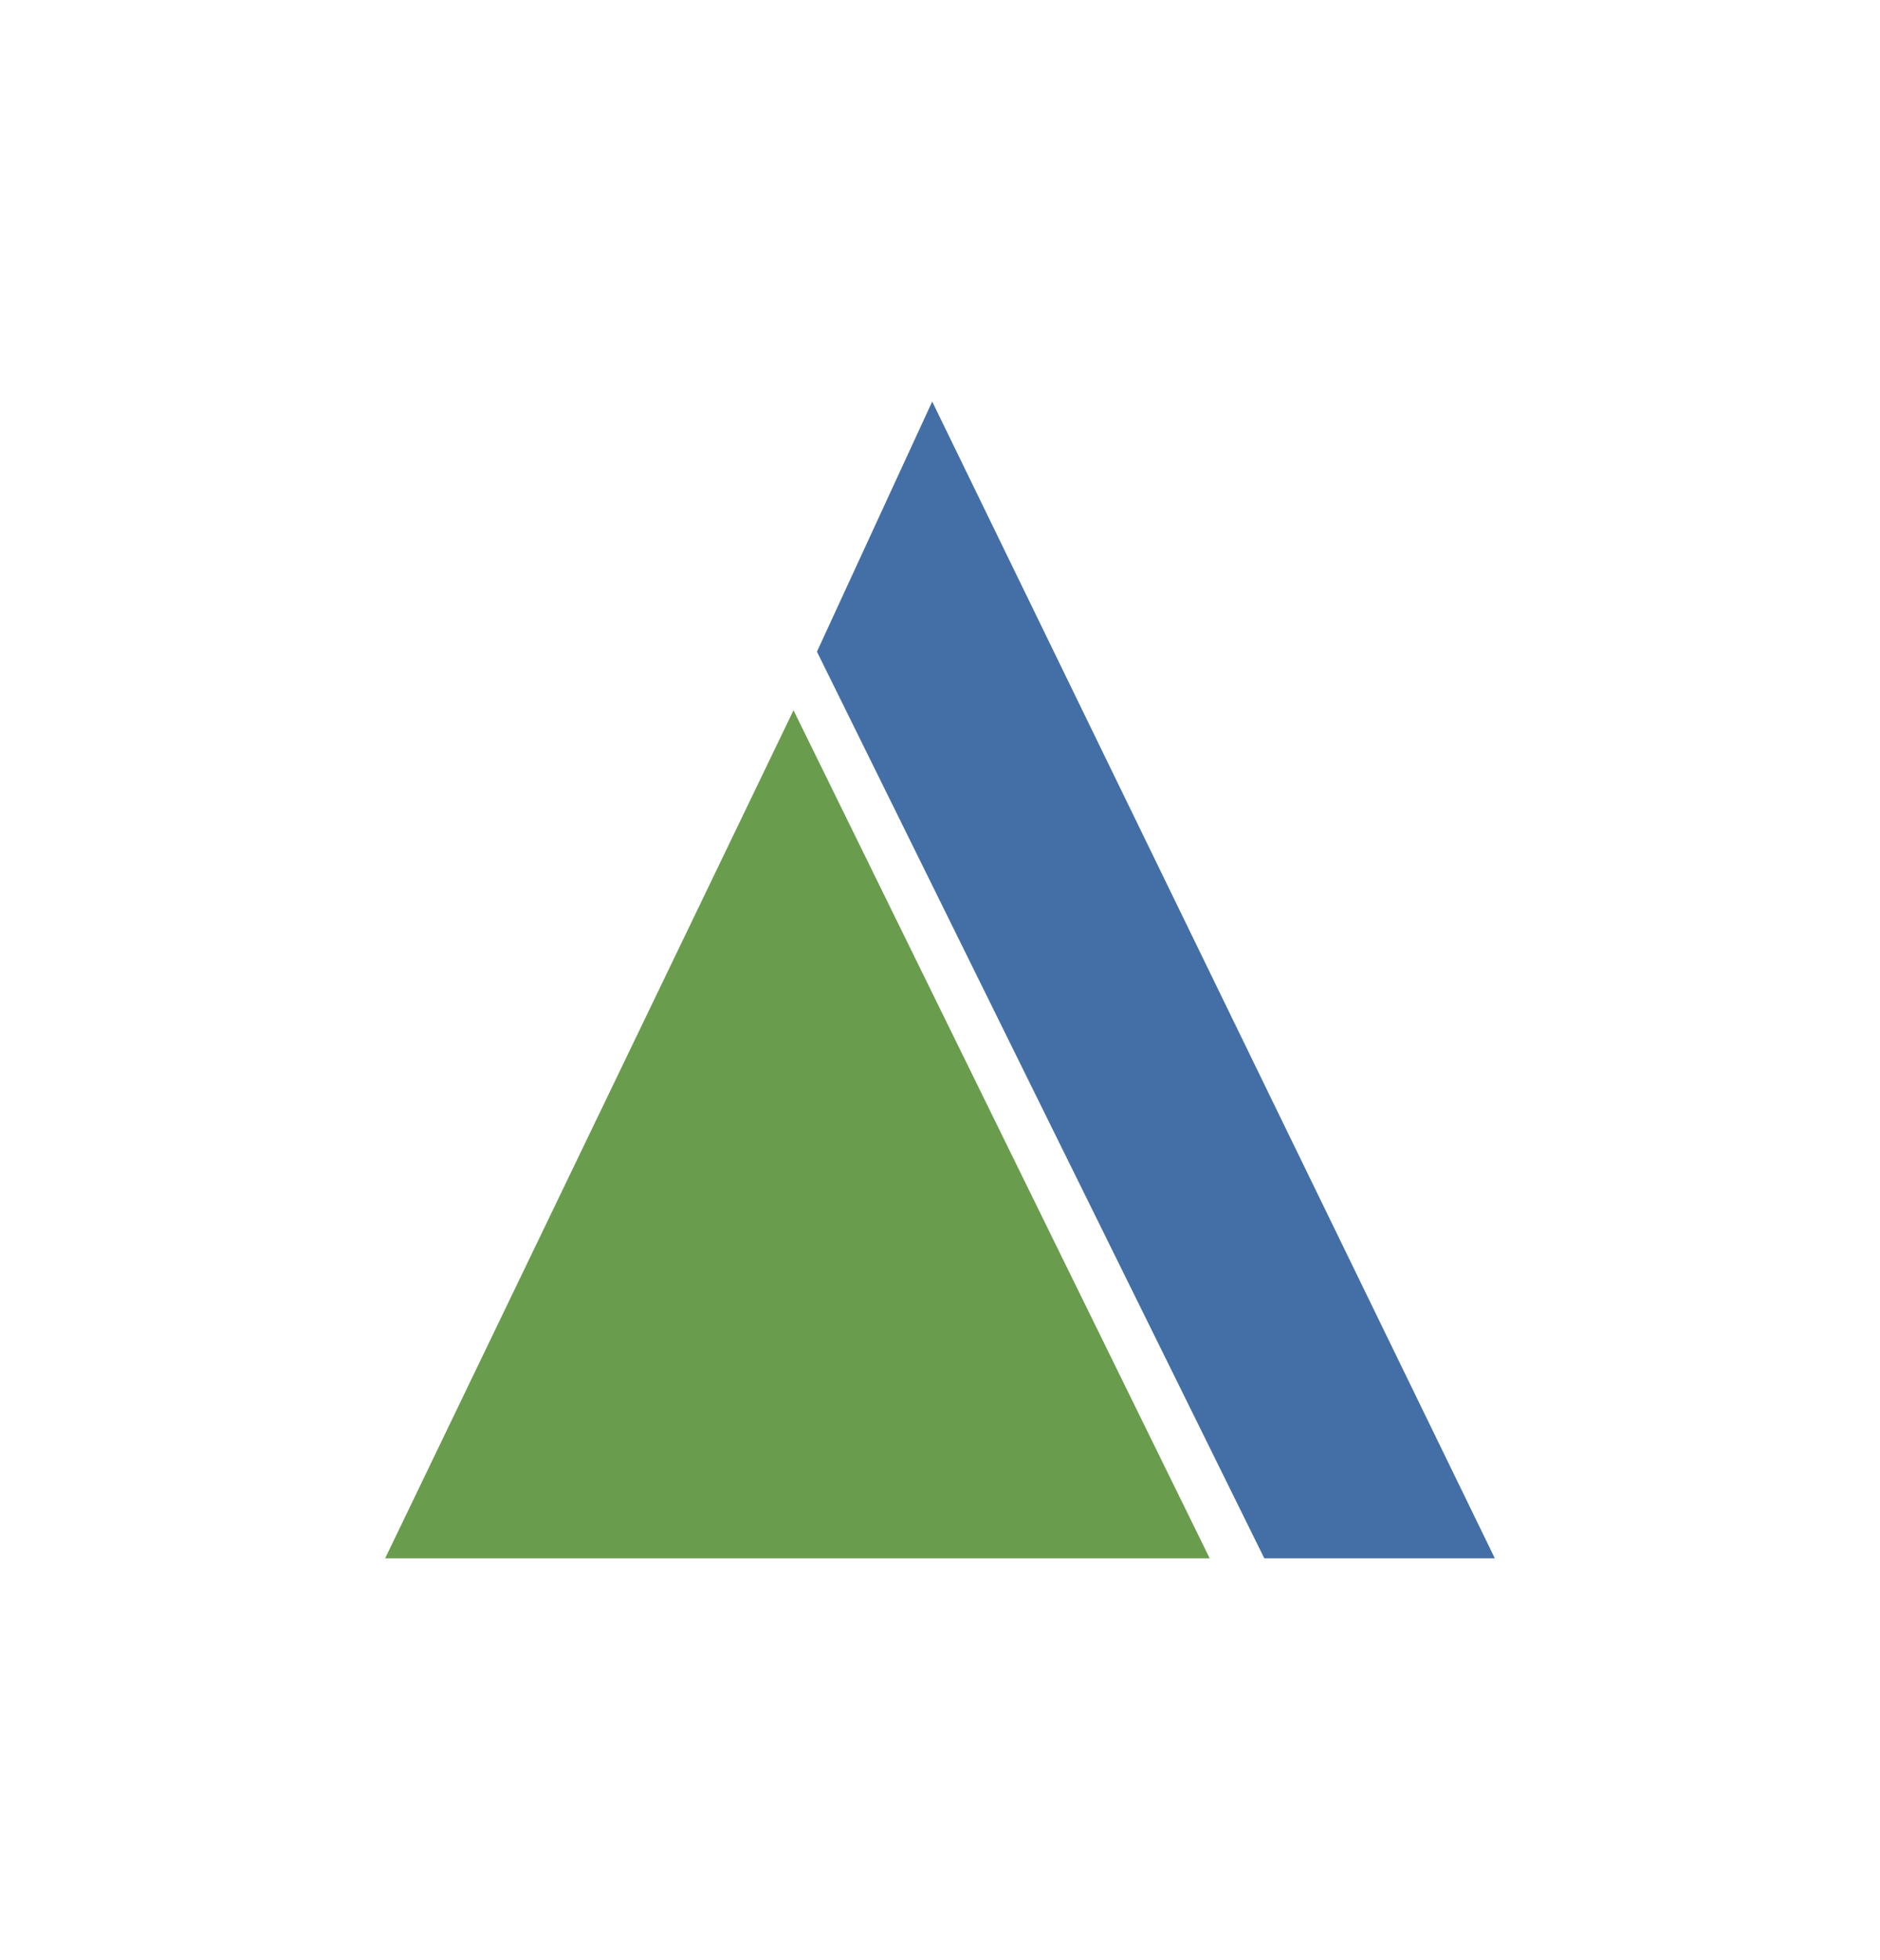
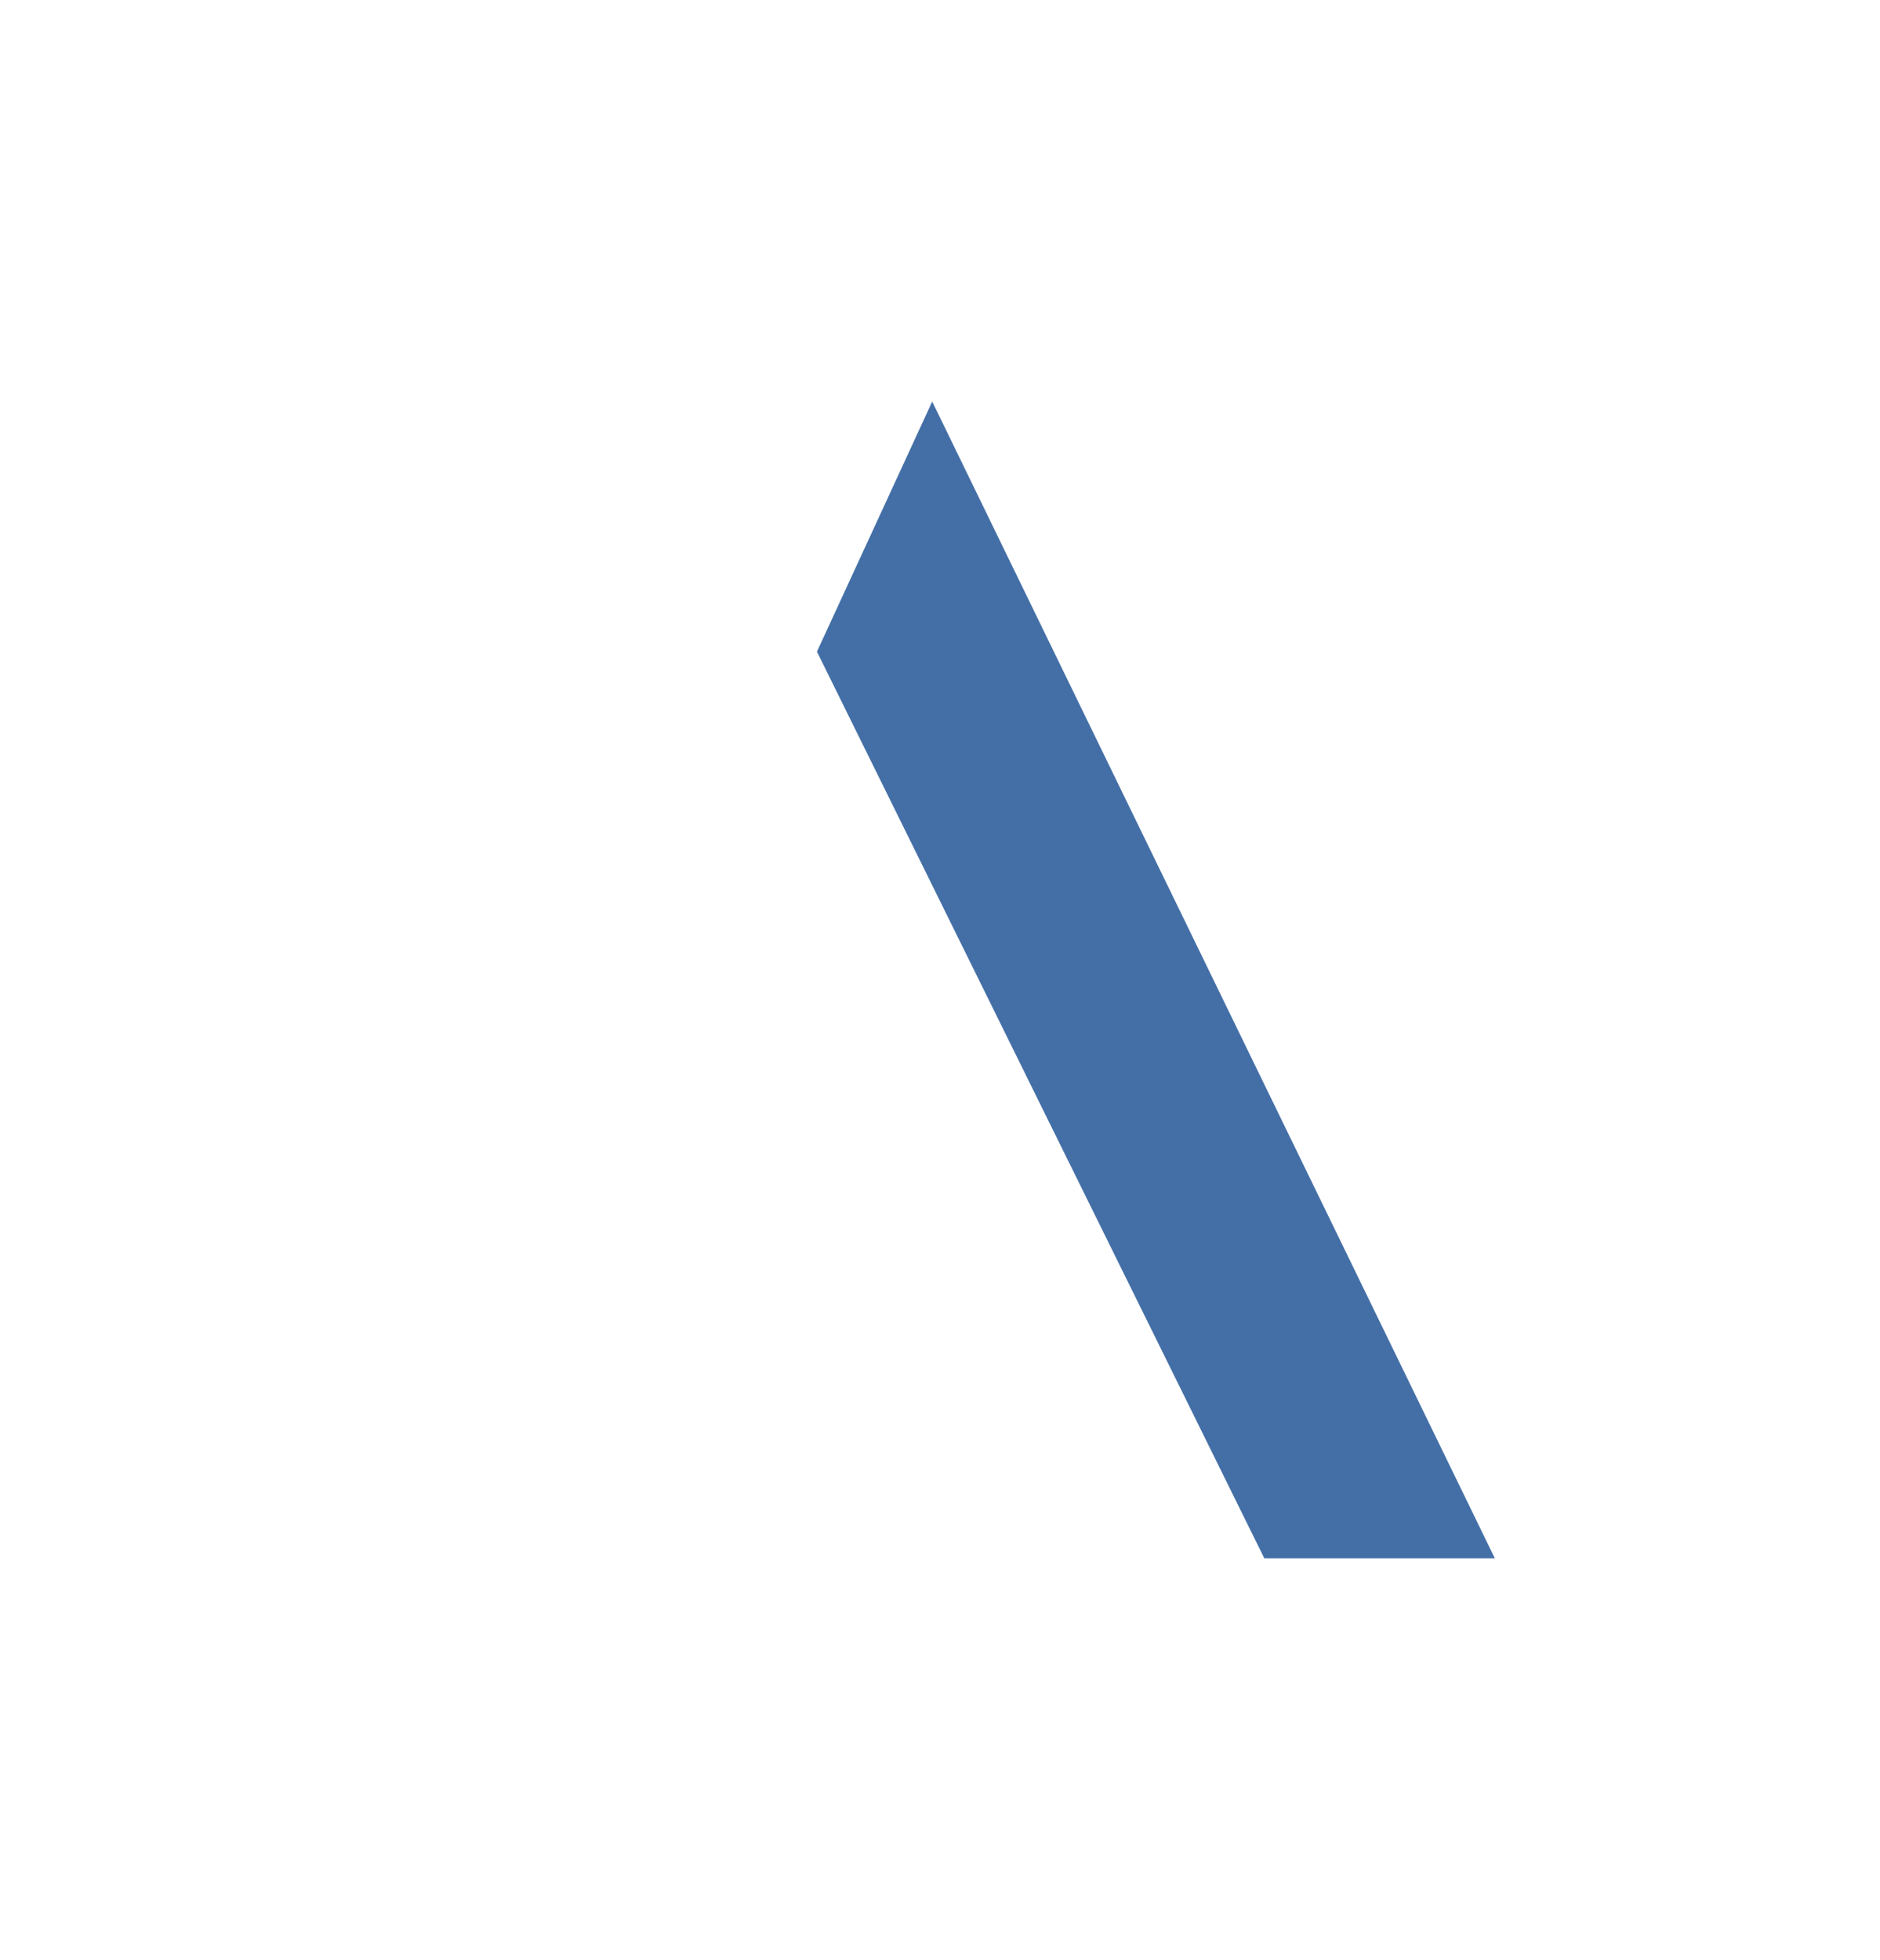
<svg xmlns="http://www.w3.org/2000/svg" xml:space="preserve" id="Layer_1" width="109.46" height="114.09" x="0" y="0" style="enable-background:new 0 0 109.46 114.09" version="1.1" viewBox="0 0 109.46 114.09">
  <style type="text/css">.st0{fill:#699c4d}.st1{fill:#446fa6}</style>
-   <path d="m22.427 90.714 23.774-49.366L70.43 90.714z" class="st0" />
-   <path d="m47.565 37.937 6.711-14.561 32.757 67.338H73.611z" class="st1" />
+   <path d="m47.565 37.937 6.711-14.561 32.757 67.338H73.611" class="st1" />
</svg>